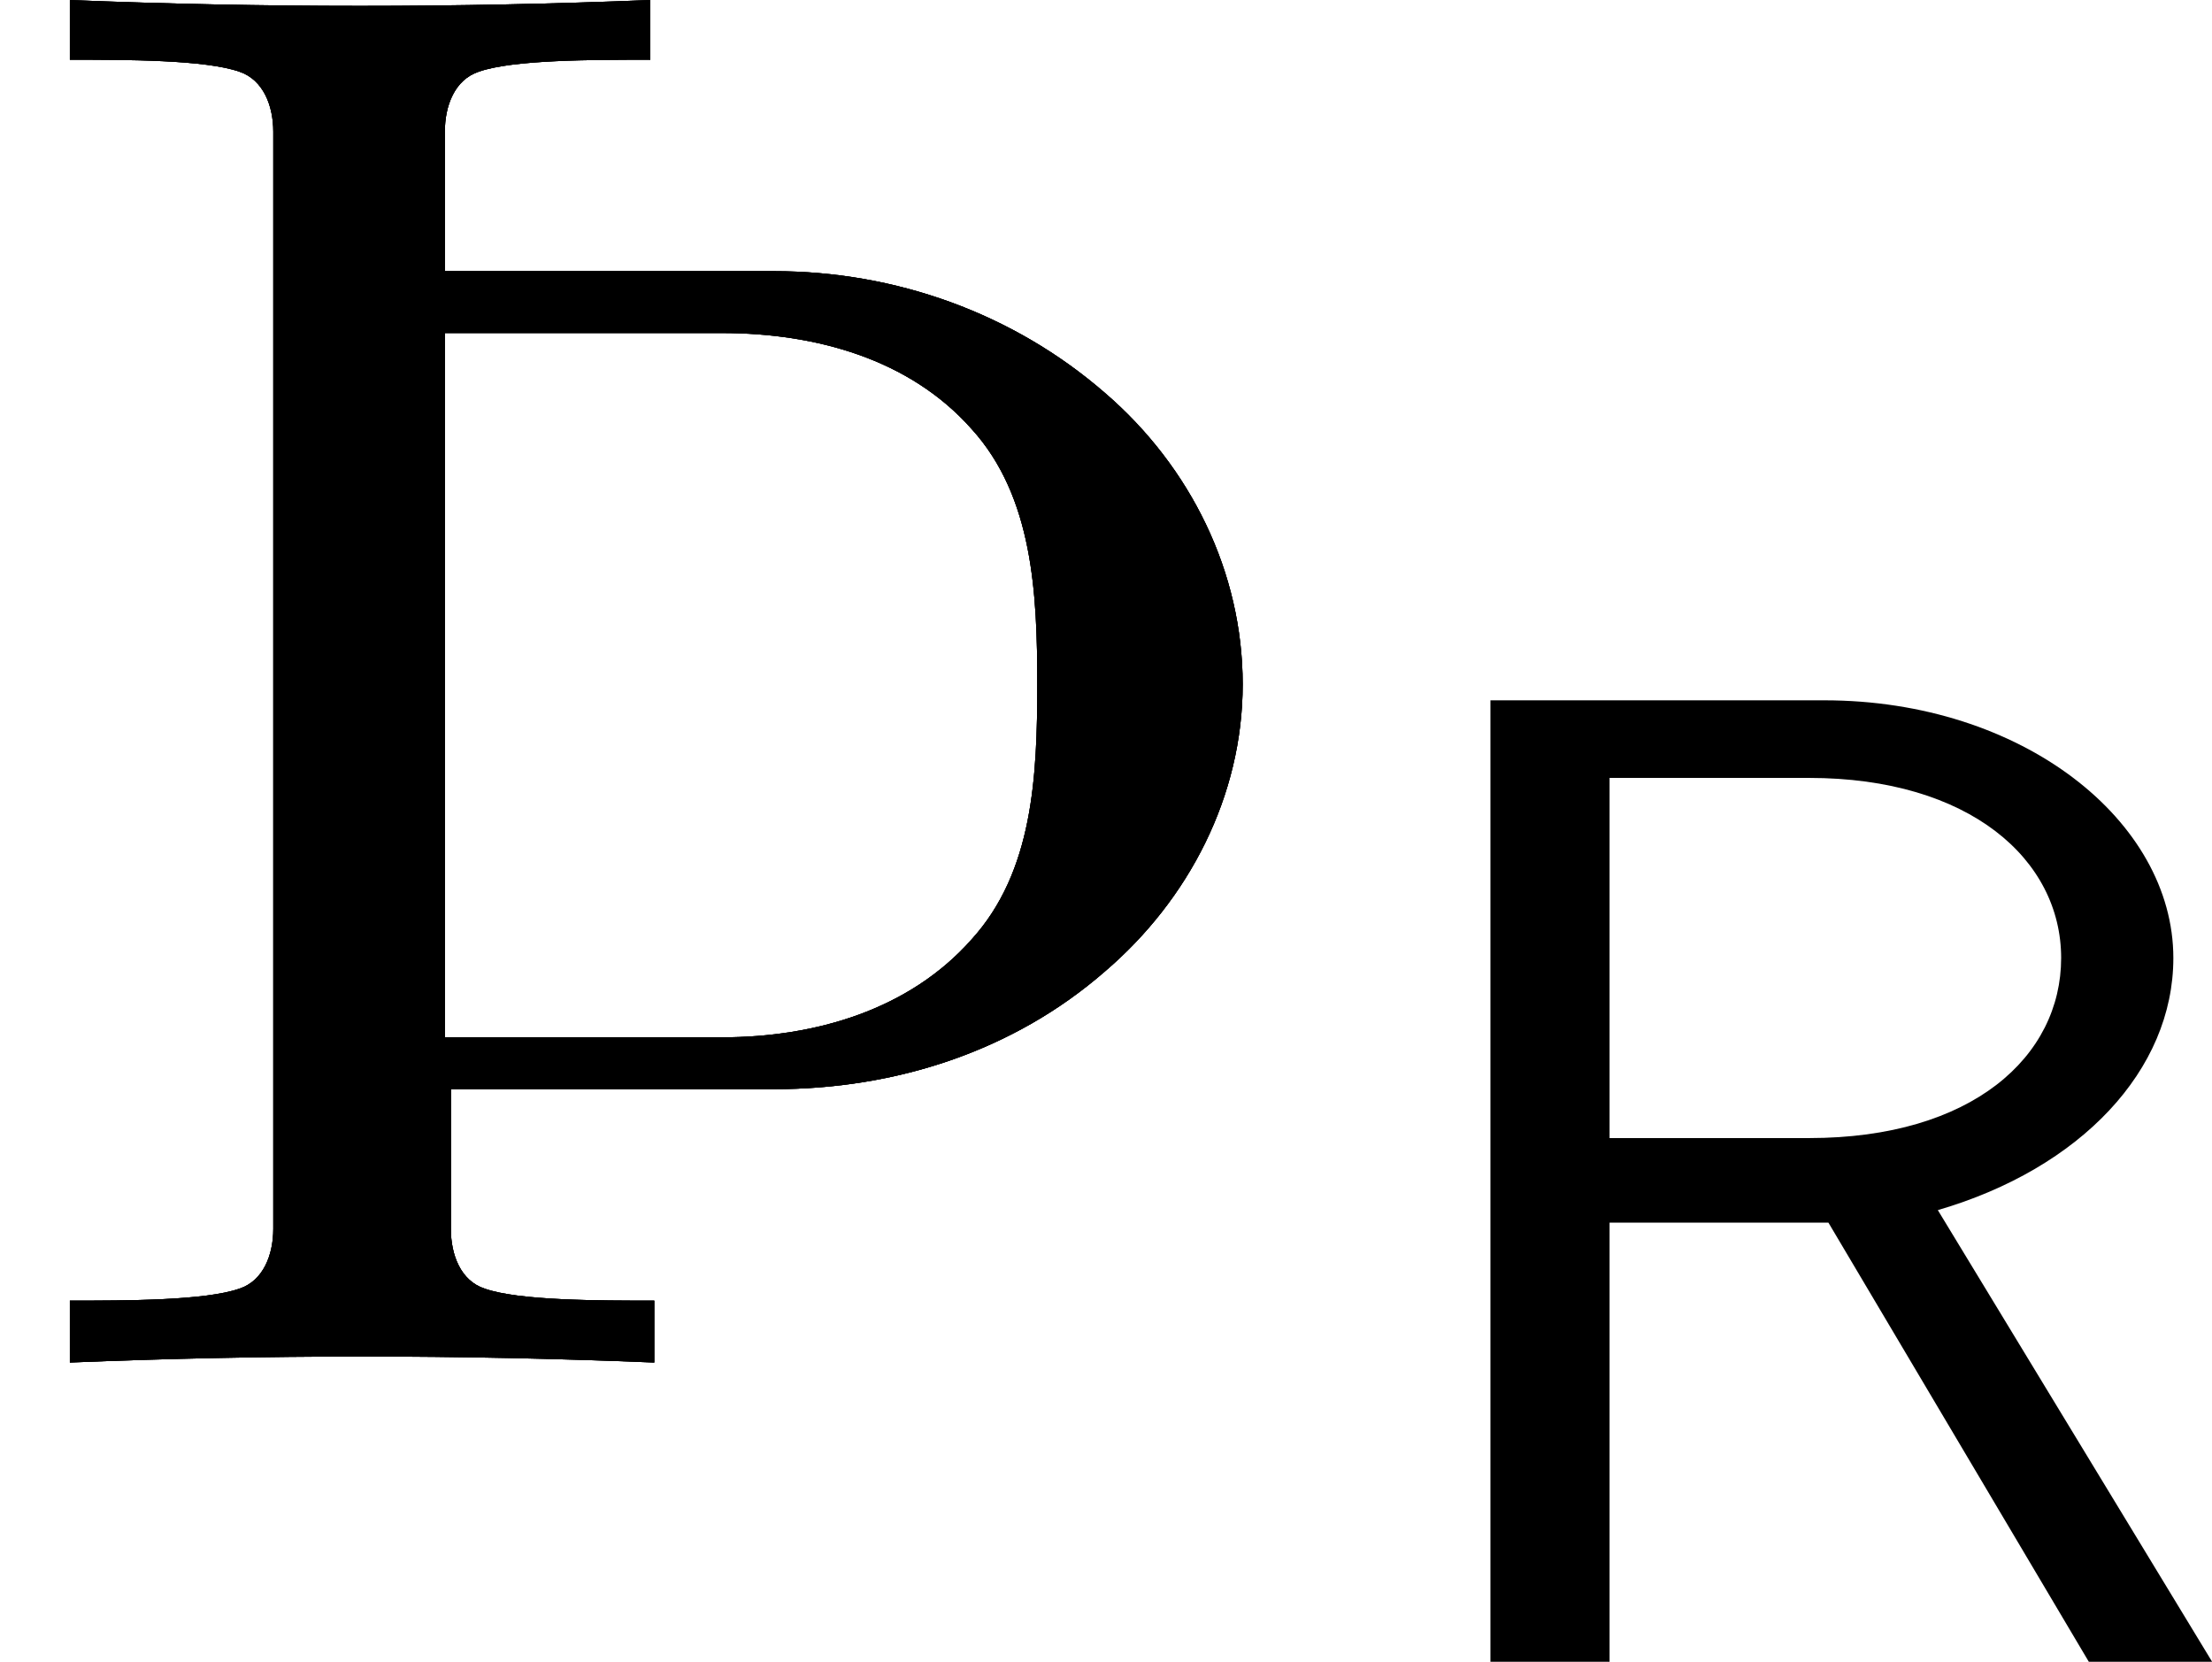
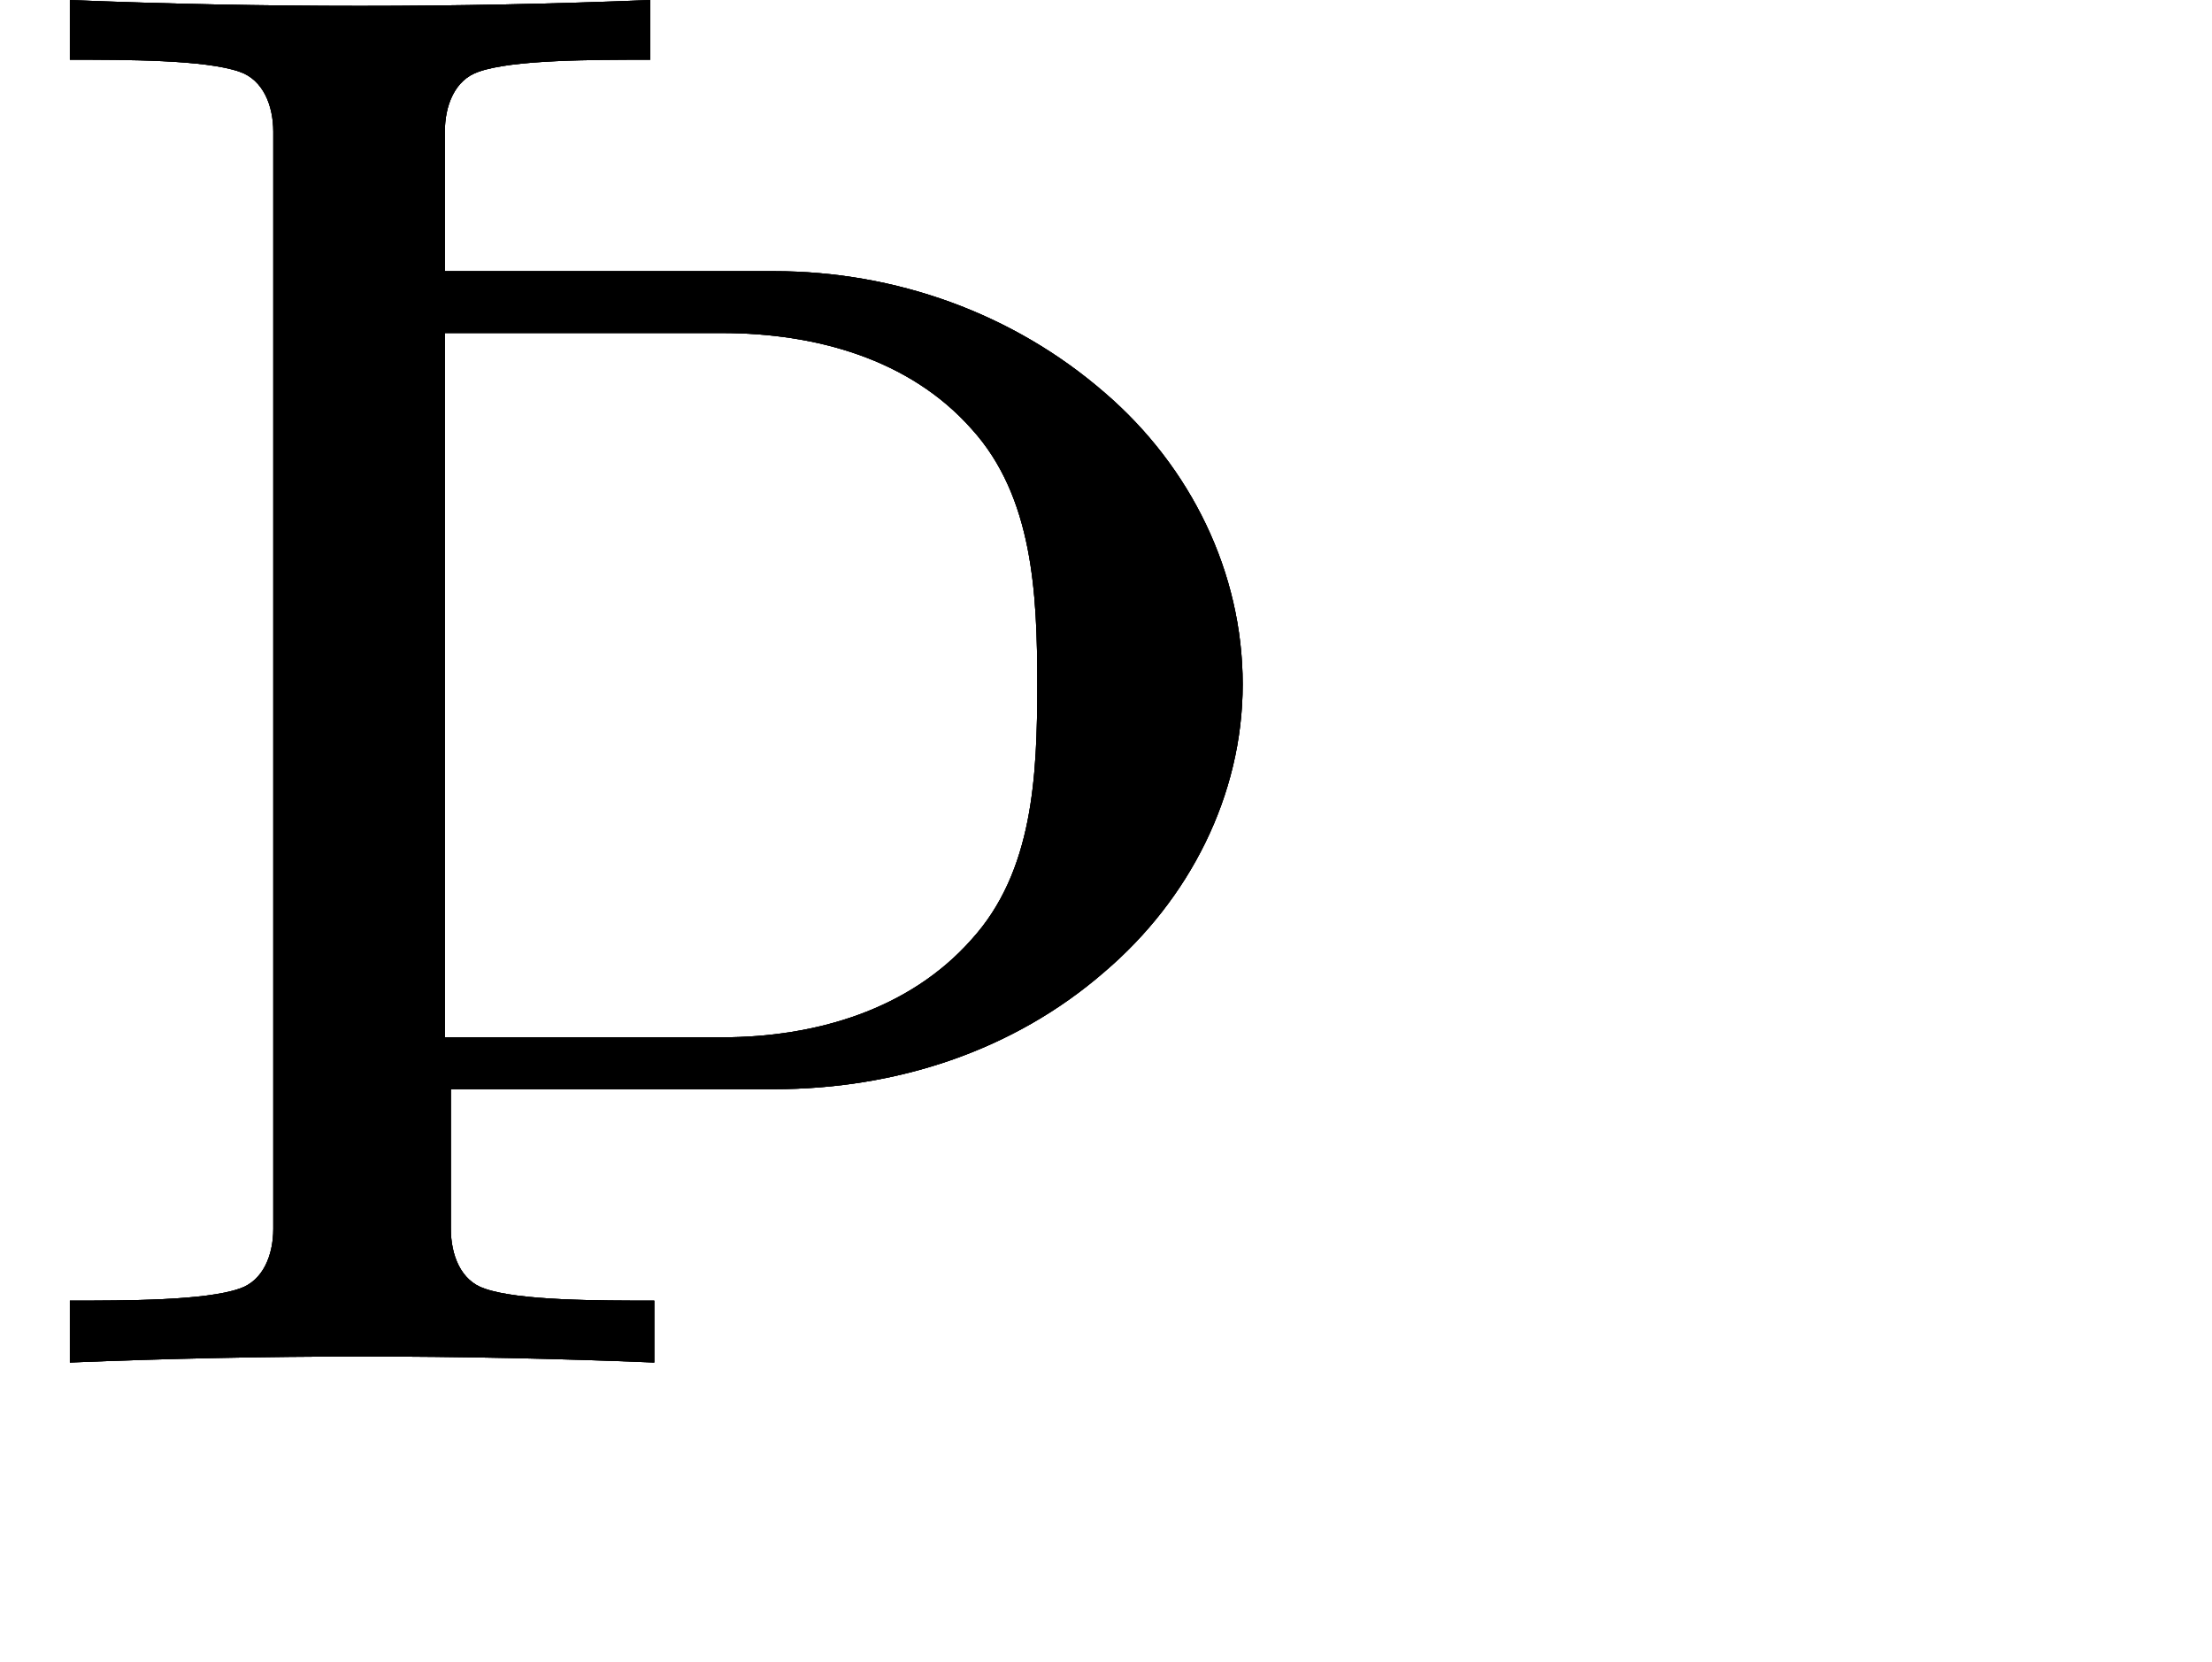
<svg xmlns="http://www.w3.org/2000/svg" xmlns:xlink="http://www.w3.org/1999/xlink" version="1.1" width="15.91pt" height="11.95pt" viewBox="22.081 613.779 15.91 11.95">
  <defs>
    <path id="g11-106" d="M1.365-.667C1.365-.538 1.315-.408 1.196-.369C1.026-.309 .628-.309 .349-.309V0C1.325-.04 2.291-.04 3.268 0V-.309C2.989-.309 2.59-.309 2.421-.369C2.301-.408 2.252-.538 2.252-.667V-1.365H3.866C4.473-1.365 5.061-1.554 5.519-1.953C5.938-2.311 6.207-2.829 6.207-3.387S5.948-4.473 5.519-4.842C5.061-5.24 4.473-5.45 3.866-5.45H2.222V-6.147C2.222-6.276 2.271-6.406 2.391-6.446C2.56-6.506 2.959-6.506 3.248-6.506V-6.804C2.281-6.765 1.315-6.765 .349-6.804V-6.506C.628-6.506 1.026-6.506 1.196-6.446C1.315-6.406 1.365-6.276 1.365-6.147V-.667ZM3.606-5.141C4.075-5.141 4.543-5.011 4.852-4.663C5.161-4.324 5.181-3.836 5.181-3.387C5.181-2.929 5.161-2.451 4.852-2.112C4.543-1.763 4.075-1.624 3.606-1.624H2.222V-5.141H3.606Z" />
-     <path id="g7-82" d="M4.174-3.248C5.2-3.547 5.868-4.254 5.868-5.061C5.868-6.047 4.782-6.914 3.357-6.914H.956V0H1.813V-3.158H3.387L5.26 0H6.147L4.174-3.248ZM1.813-3.766V-6.356H3.248C4.403-6.356 5.061-5.768 5.061-5.061S4.423-3.766 3.248-3.766H1.813Z" />
    <use id="g12-106" xlink:href="#g11-106" transform="scale(1.44)" />
  </defs>
  <g id="page1">
    <use x="22.081" y="623.577" xlink:href="#g12-106" />
    <use x="22.081" y="623.577" xlink:href="#g12-106" />
    <use x="22.081" y="623.577" xlink:href="#g12-106" />
    <use x="31.845" y="625.729" xlink:href="#g7-82" />
  </g>
</svg>